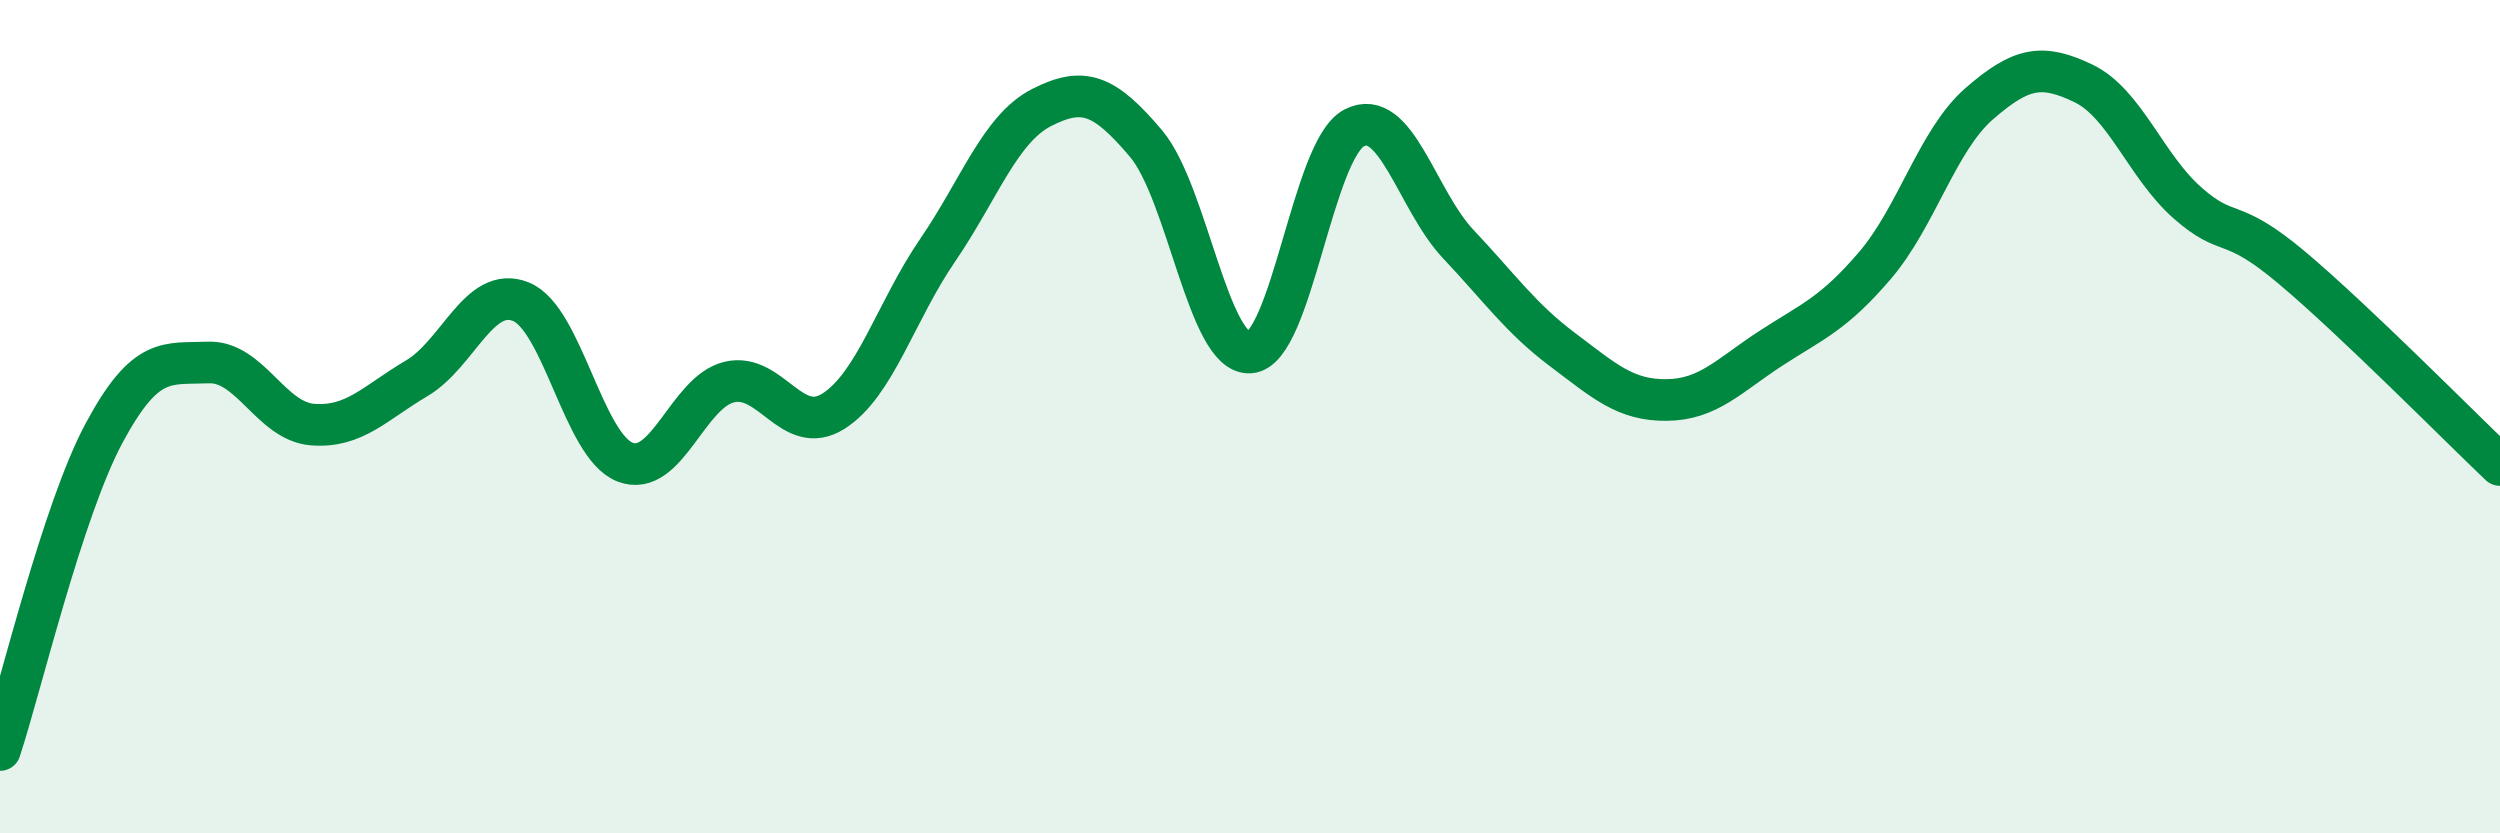
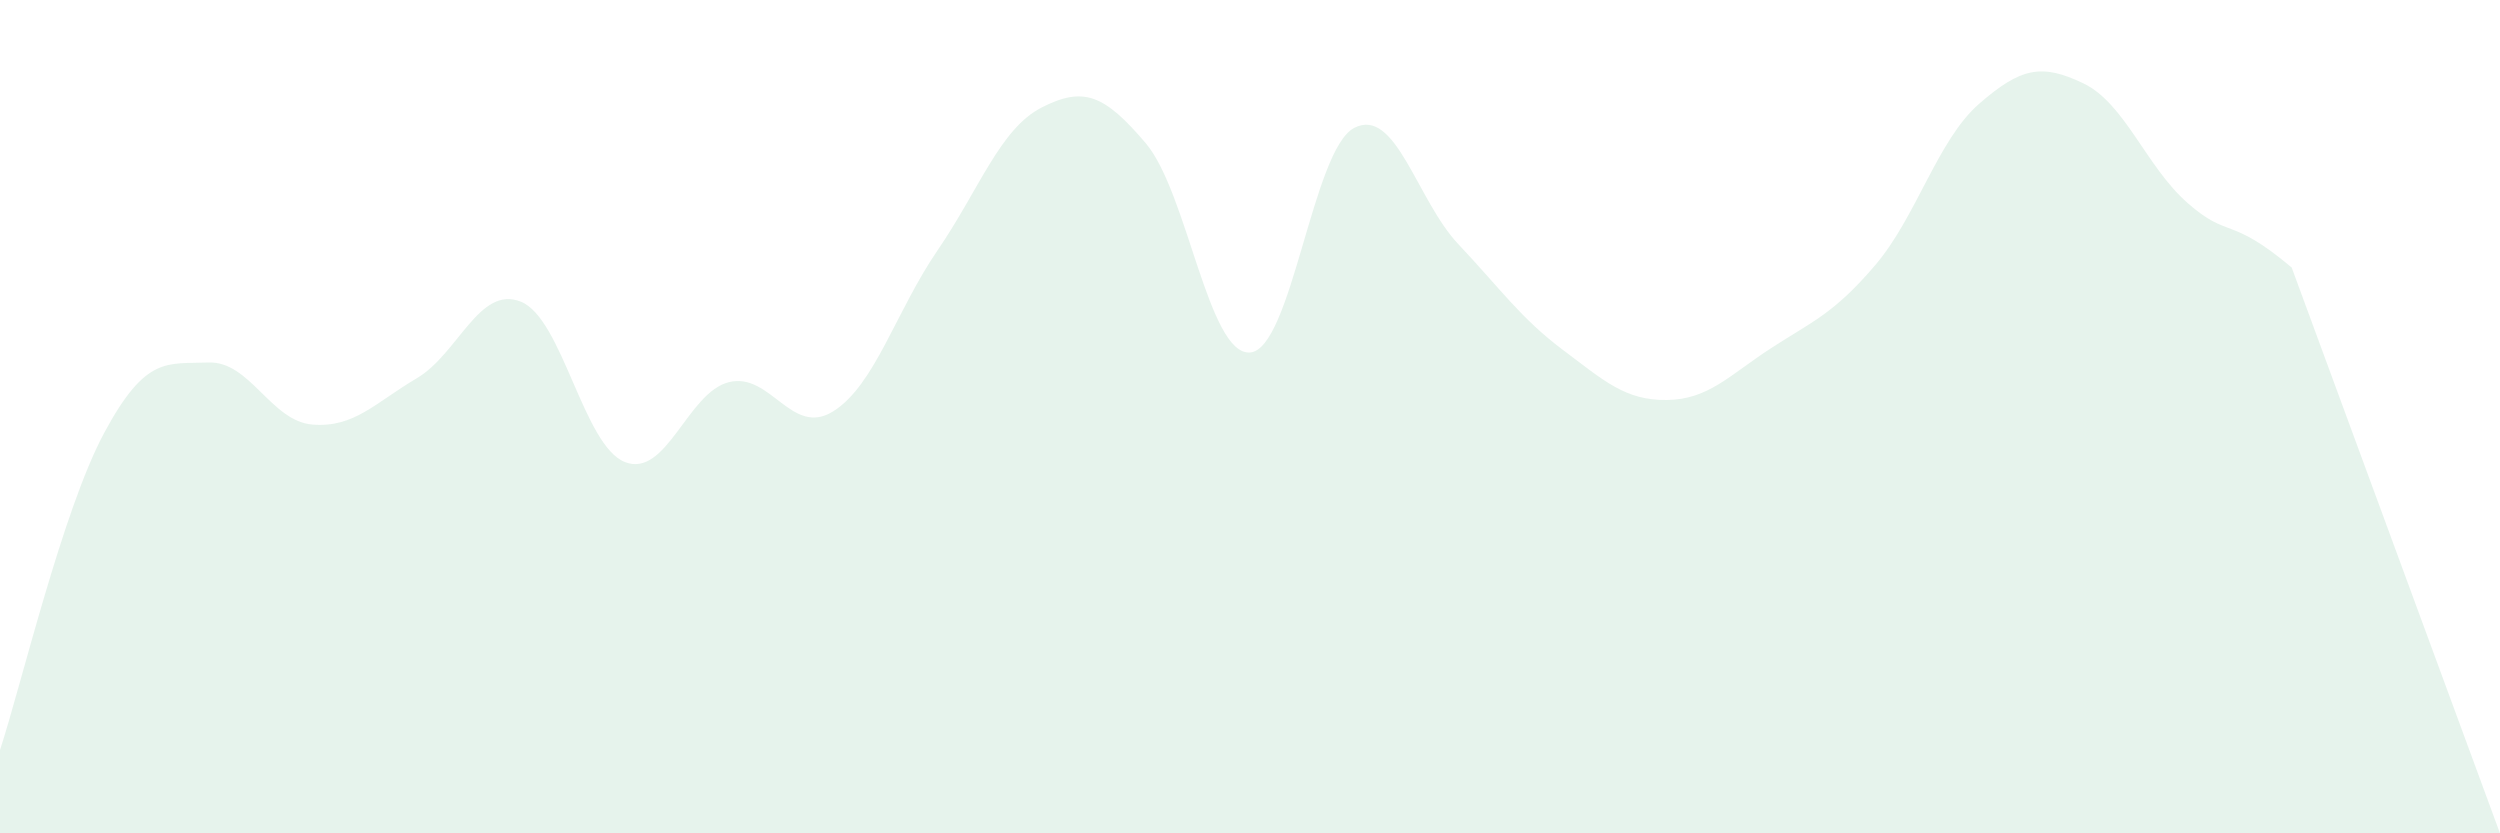
<svg xmlns="http://www.w3.org/2000/svg" width="60" height="20" viewBox="0 0 60 20">
-   <path d="M 0,18 C 0.5,16.48 1.5,12.25 2.5,10.39 C 3.5,8.53 4,8.74 5,8.7 C 6,8.66 6.5,10.11 7.5,10.19 C 8.5,10.27 9,9.67 10,9.08 C 11,8.49 11.5,6.84 12.5,7.24 C 13.5,7.64 14,10.7 15,11.09 C 16,11.48 16.5,9.41 17.5,9.17 C 18.5,8.93 19,10.5 20,9.87 C 21,9.24 21.5,7.47 22.5,6.01 C 23.5,4.55 24,3.09 25,2.58 C 26,2.07 26.5,2.26 27.5,3.44 C 28.5,4.62 29,8.53 30,8.46 C 31,8.39 31.5,3.59 32.5,3.07 C 33.5,2.55 34,4.8 35,5.86 C 36,6.92 36.5,7.64 37.5,8.39 C 38.5,9.14 39,9.61 40,9.6 C 41,9.59 41.5,9.01 42.5,8.36 C 43.5,7.71 44,7.54 45,6.37 C 46,5.2 46.5,3.36 47.5,2.49 C 48.5,1.62 49,1.52 50,2 C 51,2.48 51.5,3.99 52.5,4.87 C 53.5,5.75 53.5,5.16 55,6.42 C 56.5,7.68 59,10.21 60,11.16L60 20L0 20Z" fill="#008740" opacity="0.1" stroke-linecap="round" stroke-linejoin="round" />
-   <path d="M 0,18 C 0.5,16.48 1.5,12.25 2.5,10.39 C 3.5,8.53 4,8.74 5,8.7 C 6,8.66 6.5,10.11 7.5,10.19 C 8.5,10.27 9,9.67 10,9.08 C 11,8.49 11.5,6.84 12.5,7.24 C 13.5,7.64 14,10.7 15,11.09 C 16,11.48 16.5,9.41 17.5,9.17 C 18.5,8.93 19,10.5 20,9.87 C 21,9.24 21.5,7.47 22.5,6.01 C 23.5,4.55 24,3.09 25,2.58 C 26,2.07 26.5,2.26 27.5,3.44 C 28.5,4.62 29,8.53 30,8.46 C 31,8.39 31.5,3.59 32.5,3.07 C 33.5,2.55 34,4.8 35,5.86 C 36,6.92 36.5,7.64 37.5,8.39 C 38.5,9.14 39,9.61 40,9.6 C 41,9.59 41.5,9.01 42.5,8.36 C 43.5,7.71 44,7.54 45,6.37 C 46,5.2 46.5,3.36 47.5,2.49 C 48.5,1.62 49,1.52 50,2 C 51,2.48 51.5,3.99 52.5,4.87 C 53.5,5.75 53.5,5.16 55,6.42 C 56.5,7.68 59,10.21 60,11.16" stroke="#008740" stroke-width="1" fill="none" stroke-linecap="round" stroke-linejoin="round" />
+   <path d="M 0,18 C 0.5,16.48 1.5,12.25 2.5,10.39 C 3.5,8.53 4,8.74 5,8.7 C 6,8.66 6.5,10.11 7.5,10.19 C 8.5,10.27 9,9.67 10,9.08 C 11,8.49 11.5,6.84 12.5,7.24 C 13.5,7.64 14,10.7 15,11.09 C 16,11.48 16.5,9.41 17.5,9.17 C 18.5,8.93 19,10.5 20,9.87 C 21,9.24 21.5,7.47 22.5,6.01 C 23.5,4.55 24,3.09 25,2.58 C 26,2.07 26.5,2.26 27.5,3.44 C 28.5,4.62 29,8.53 30,8.46 C 31,8.39 31.5,3.59 32.5,3.07 C 33.5,2.55 34,4.8 35,5.86 C 36,6.92 36.5,7.64 37.5,8.39 C 38.5,9.14 39,9.61 40,9.6 C 41,9.59 41.5,9.01 42.5,8.36 C 43.5,7.71 44,7.54 45,6.37 C 46,5.2 46.5,3.36 47.5,2.49 C 48.5,1.62 49,1.52 50,2 C 51,2.48 51.5,3.99 52.5,4.87 C 53.5,5.75 53.5,5.16 55,6.42 L60 20L0 20Z" fill="#008740" opacity="0.1" stroke-linecap="round" stroke-linejoin="round" />
</svg>